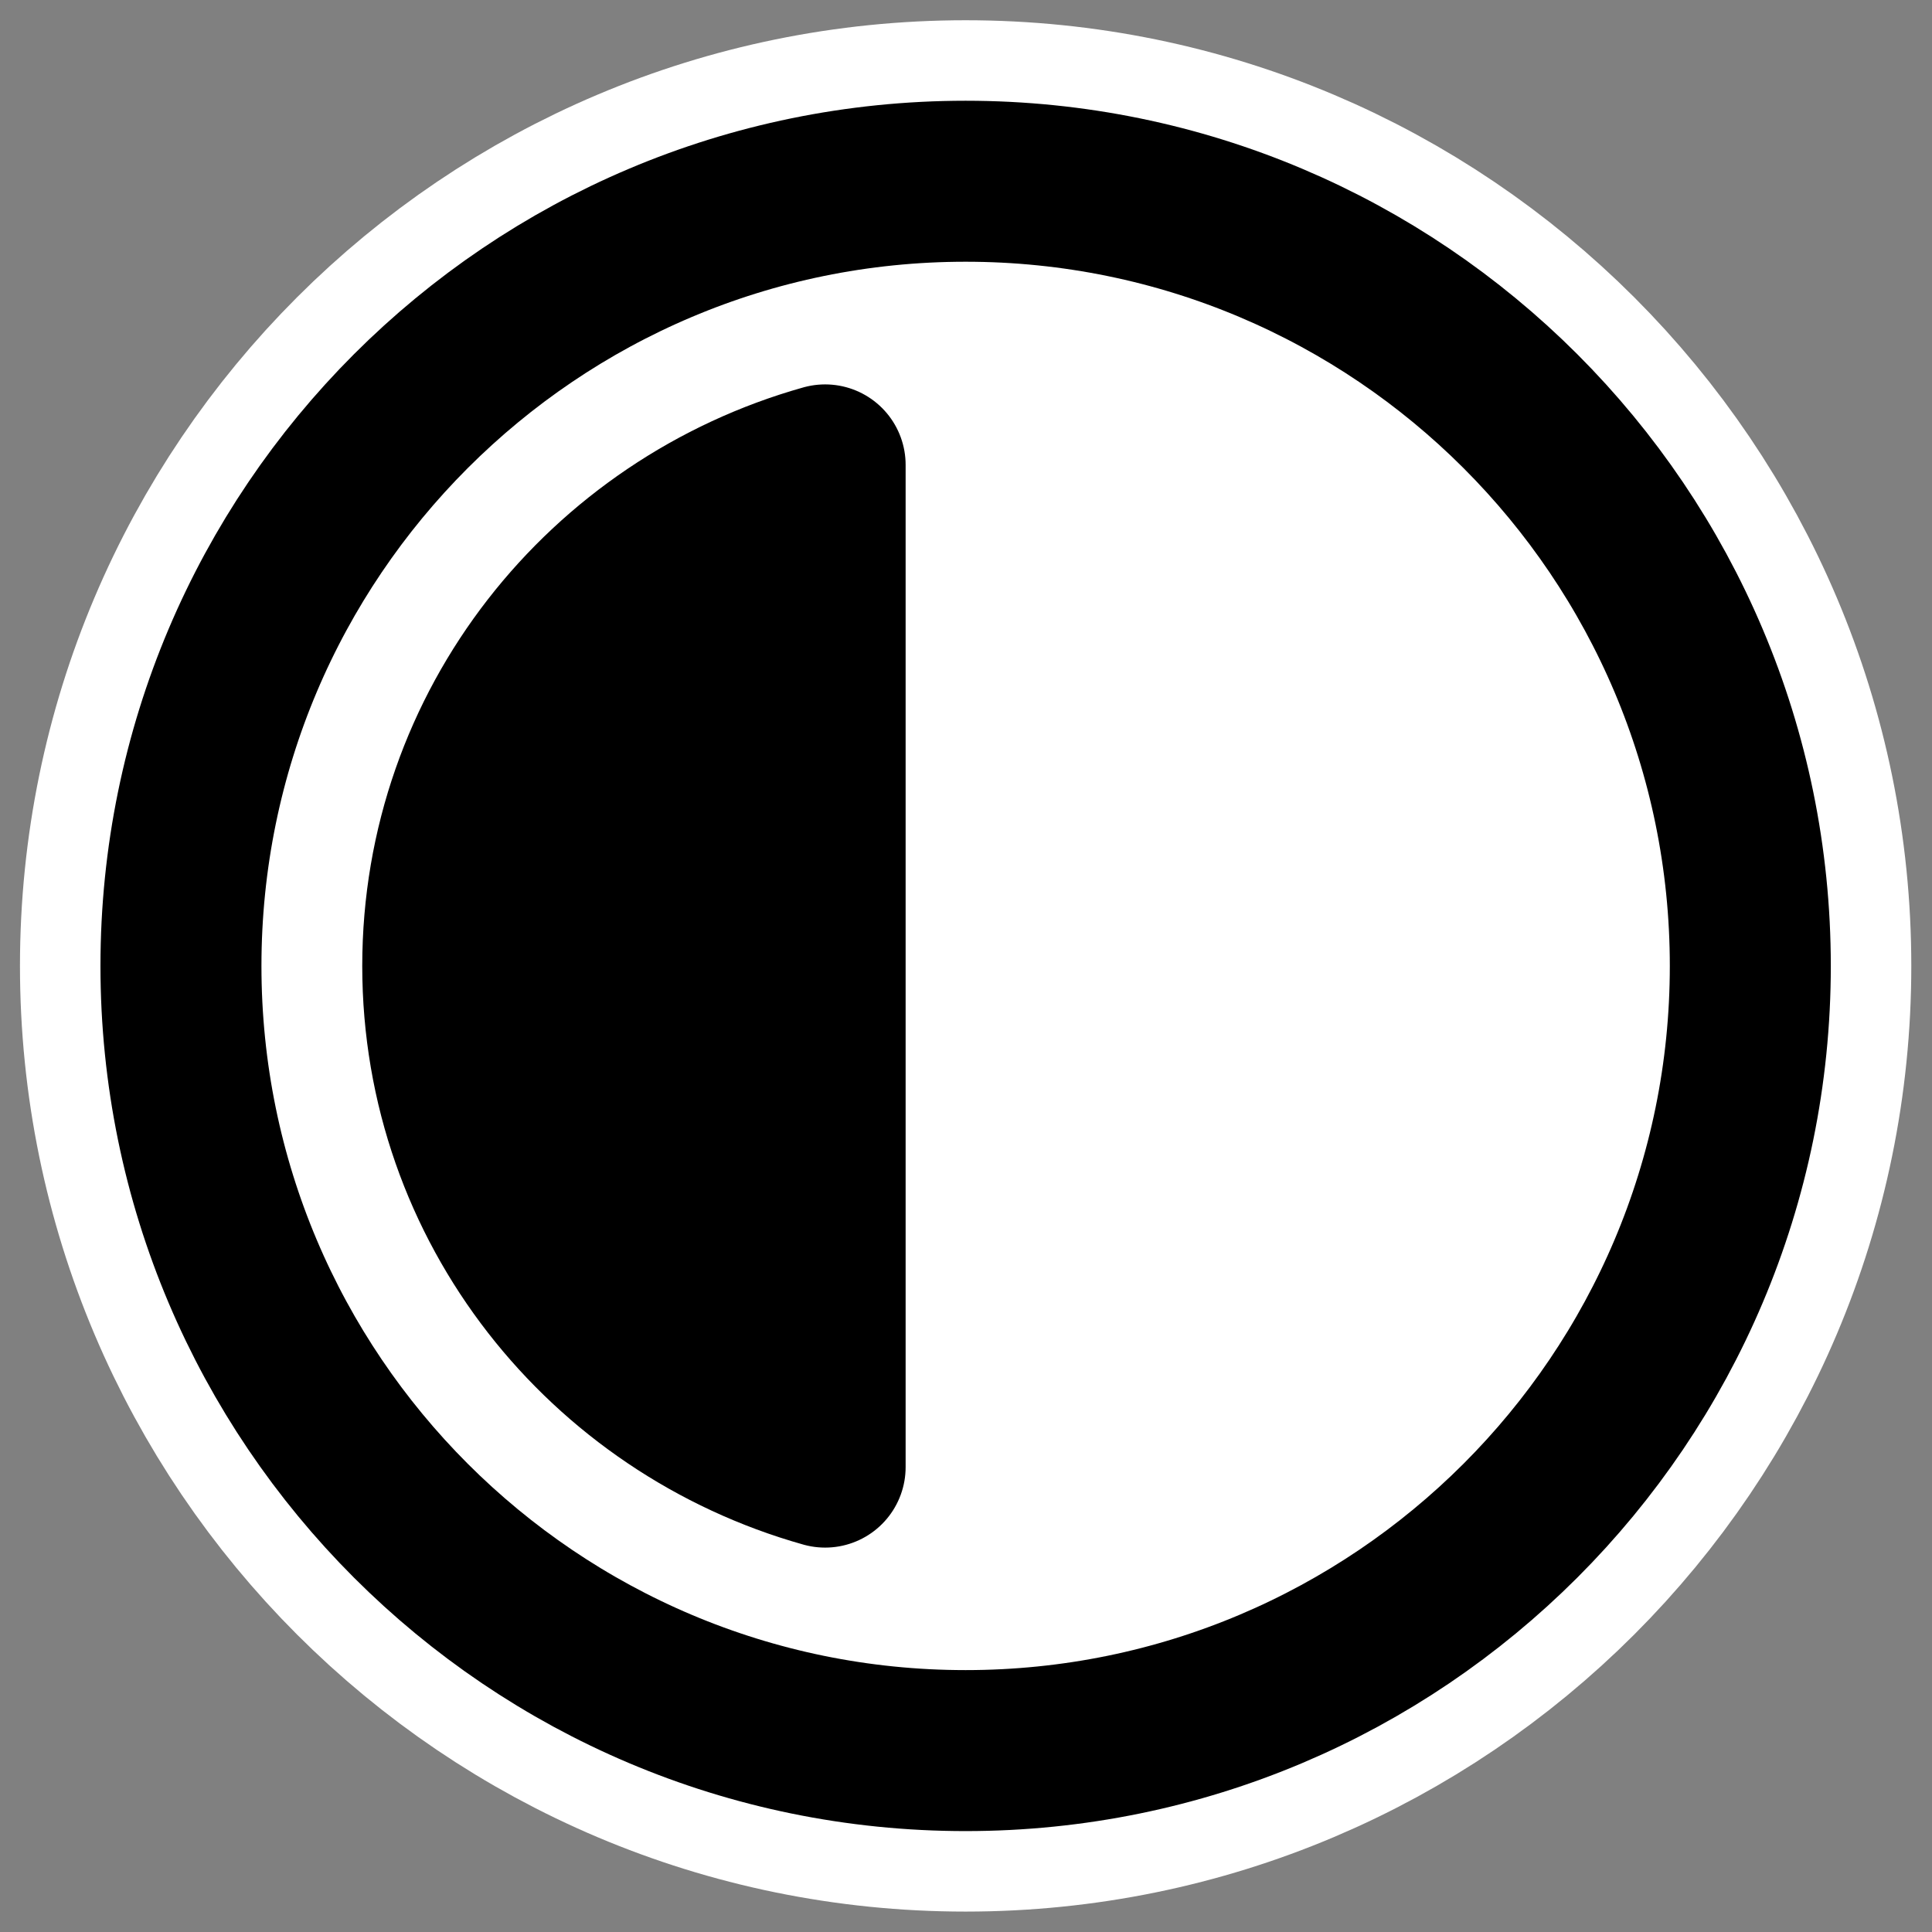
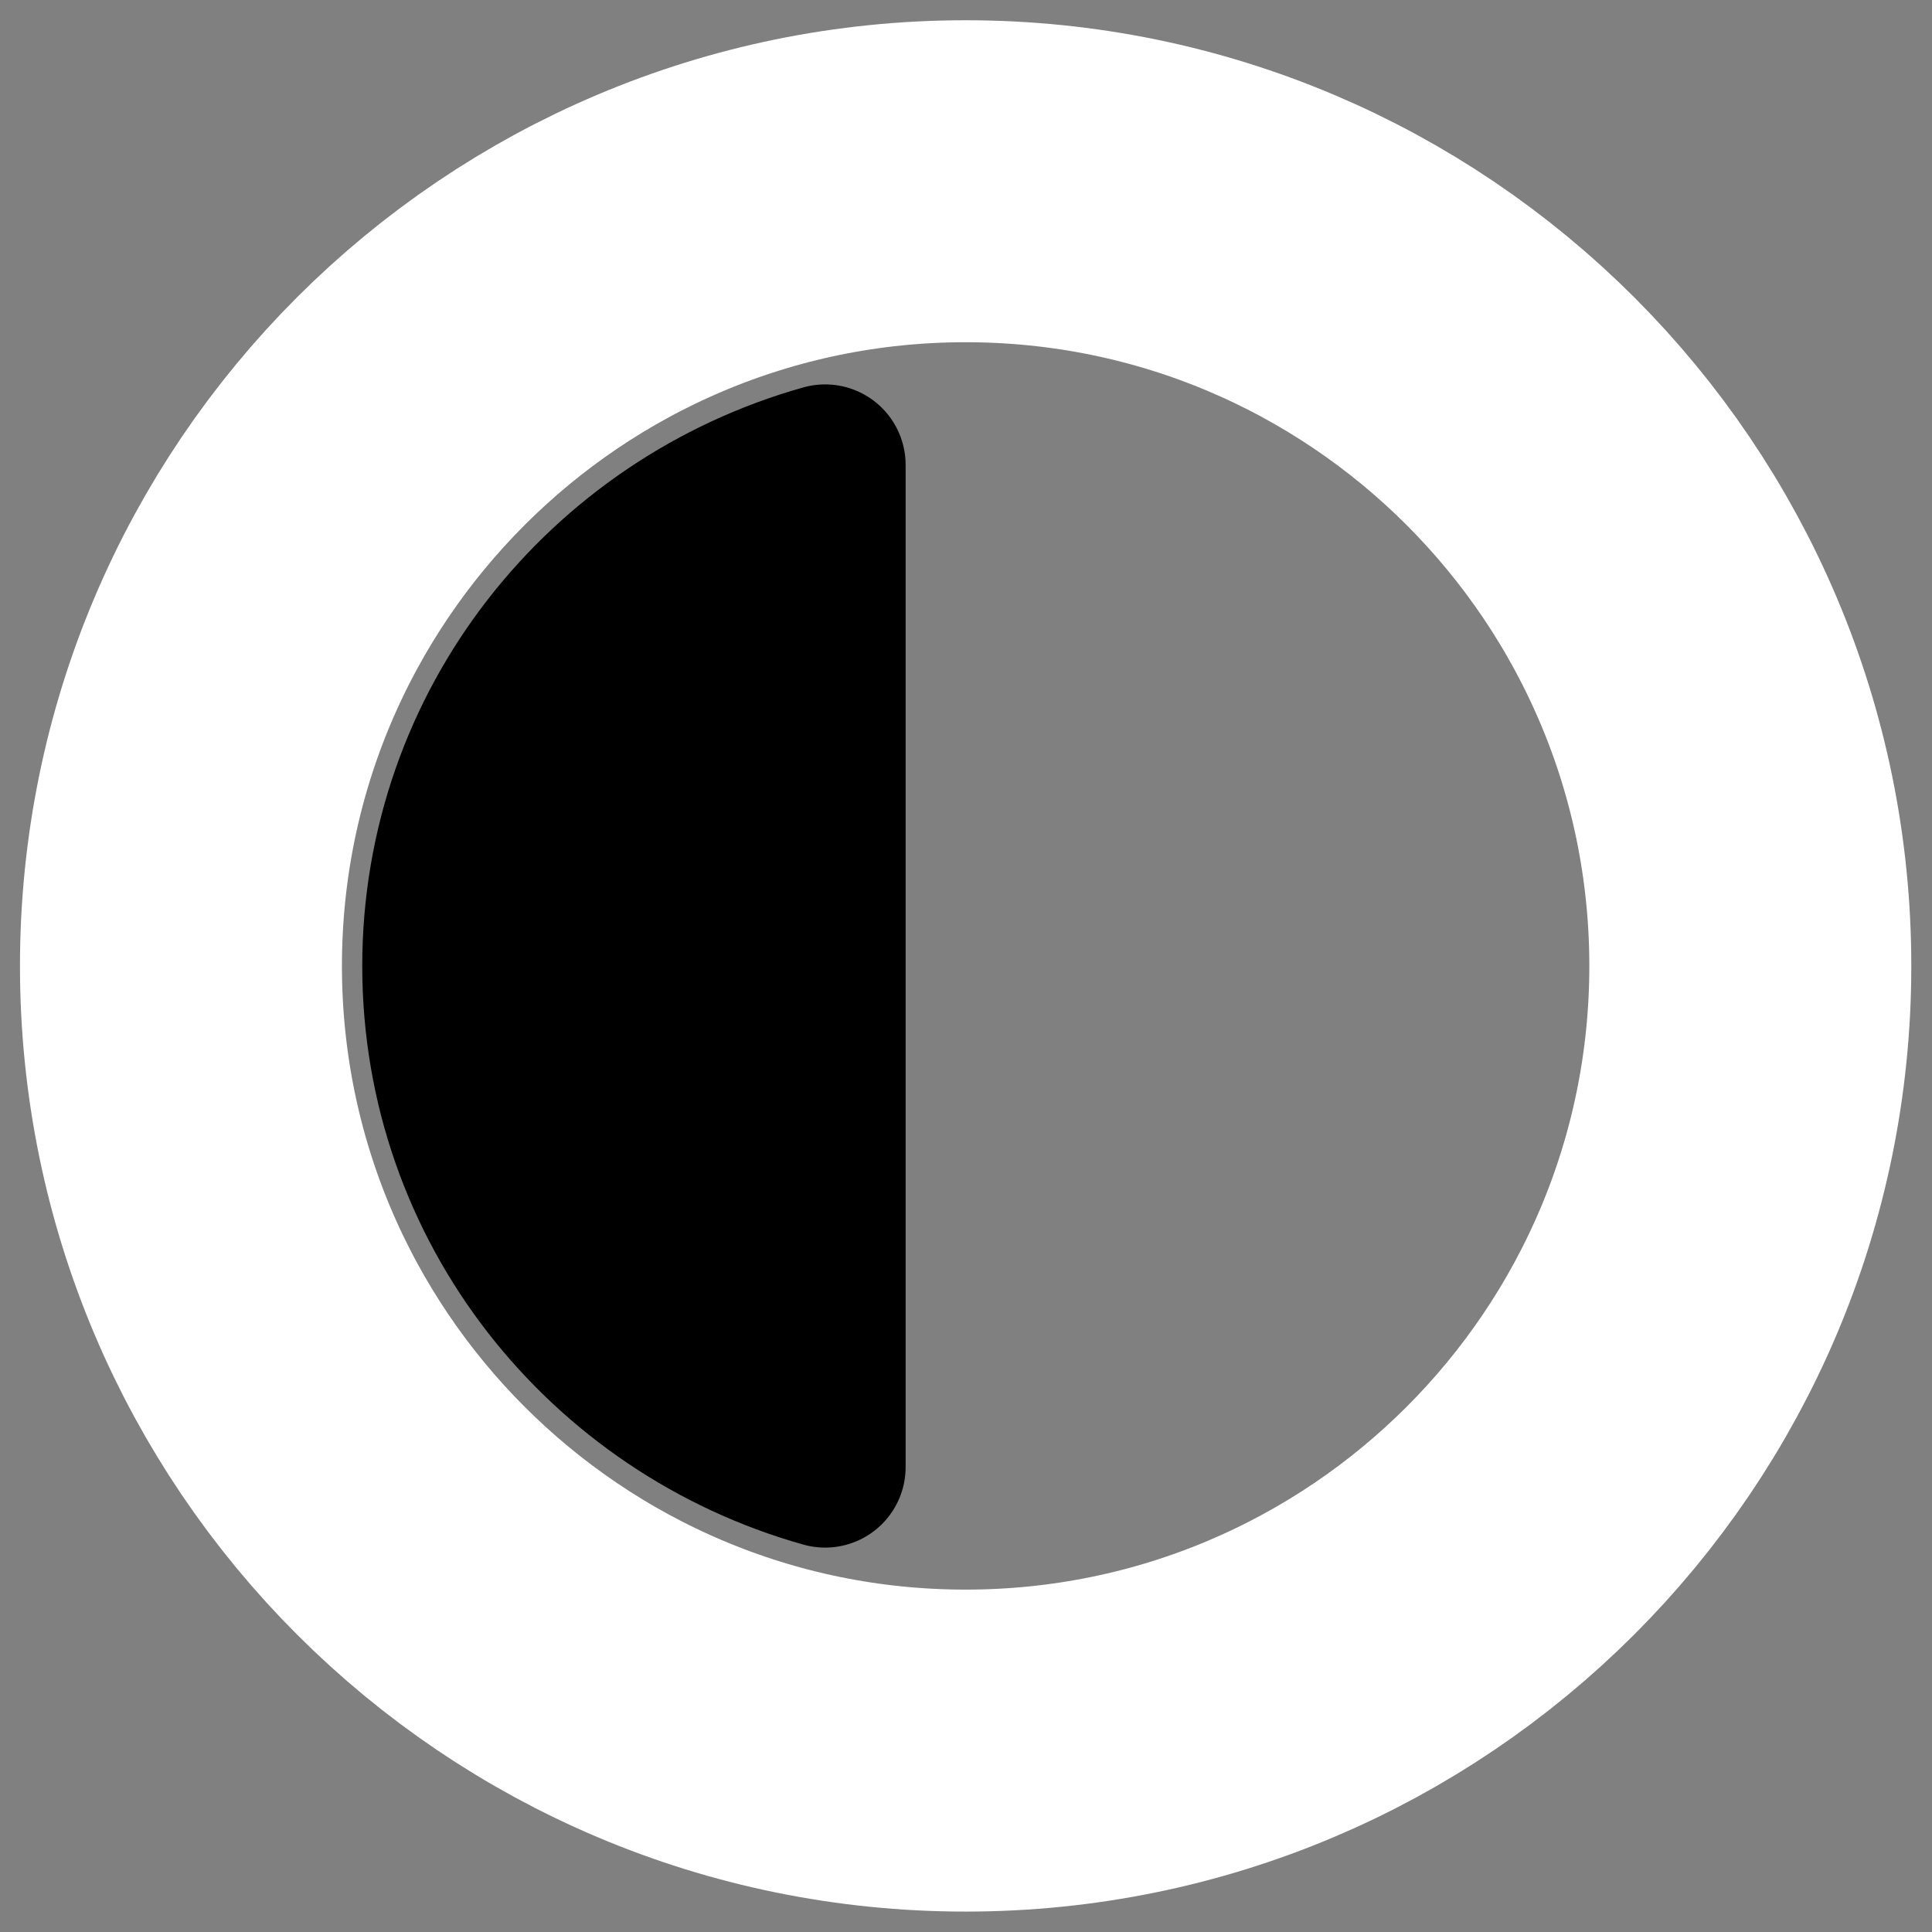
<svg xmlns="http://www.w3.org/2000/svg" xmlns:ns1="http://sodipodi.sourceforge.net/DTD/sodipodi-0.dtd" xmlns:ns2="http://www.inkscape.org/namespaces/inkscape" id="svg1" ns1:docname="contrast.svg" viewBox="0 0 60 60" ns1:version="0.32" _SVGFile__filename="oldscale/actions/noatunloopplaylist.svg" version="1.0" y="0" x="0" ns2:version="0.40" ns1:docbase="/home/danny/work/flat/SVG/mono/publish/release5/mono/scalable">
  <rect x="0" y="0" width="60" height="60" fill="#808080" stroke="none" />
  <ns1:namedview id="base" bordercolor="#666666" ns2:pageshadow="2" ns2:window-y="0" pagecolor="#ffffff" ns2:window-height="699" ns2:zoom="4.9119411" ns2:window-x="0" borderopacity="1.0" ns2:current-layer="svg1" ns2:cx="54.725263" ns2:cy="27.150992" ns2:window-width="1024" ns2:pageopacity="0.0" />
-   <path id="path1724" style="stroke-linejoin:round;color:#000000;display:block;stroke:#ffffff;stroke-linecap:round;stroke-width:4.49;fill:none" transform="matrix(2.227 0 0 2.227 -53.888 11.991)" d="m48.606 8.086c0 6.04-4.902 10.942-10.943 10.942-6.04 0-10.942-4.902-10.942-10.942 0-6.041 4.902-10.943 10.942-10.943 6.041 0 10.943 4.902 10.943 10.943z" />
-   <path id="path1723" style="stroke-linejoin:round;color:#000000;display:block;stroke:#000000;stroke-linecap:round;stroke-width:2.245;fill:#ffffff" transform="matrix(2.227 0 0 2.227 -53.888 11.991)" d="m48.606 8.086c0 6.04-4.902 10.942-10.943 10.942-6.04 0-10.942-4.902-10.942-10.942 0-6.041 4.902-10.943 10.942-10.943 6.041 0 10.943 4.902 10.943 10.943z" />
+   <path id="path1724" style="stroke-linejoin:round;color:#000000;display:block;stroke:#ffffff;stroke-linecap:round;stroke-width:4.49;fill:none" transform="matrix(2.227 0 0 2.227 -53.888 11.991)" d="m48.606 8.086c0 6.04-4.902 10.942-10.943 10.942-6.04 0-10.942-4.902-10.942-10.942 0-6.041 4.902-10.943 10.942-10.943 6.041 0 10.943 4.902 10.943 10.943" />
  <path id="path1727" ns1:nodetypes="cccc" style="stroke-linejoin:round;color:#000000;display:block;stroke:#000000;stroke-linecap:round;stroke-width:5;fill:#000000" d="m25.625 14.438c-6.833 1.921-11.875 8.118-11.875 15.562s5.042 13.641 11.875 15.562v-31.124z" />
</svg>